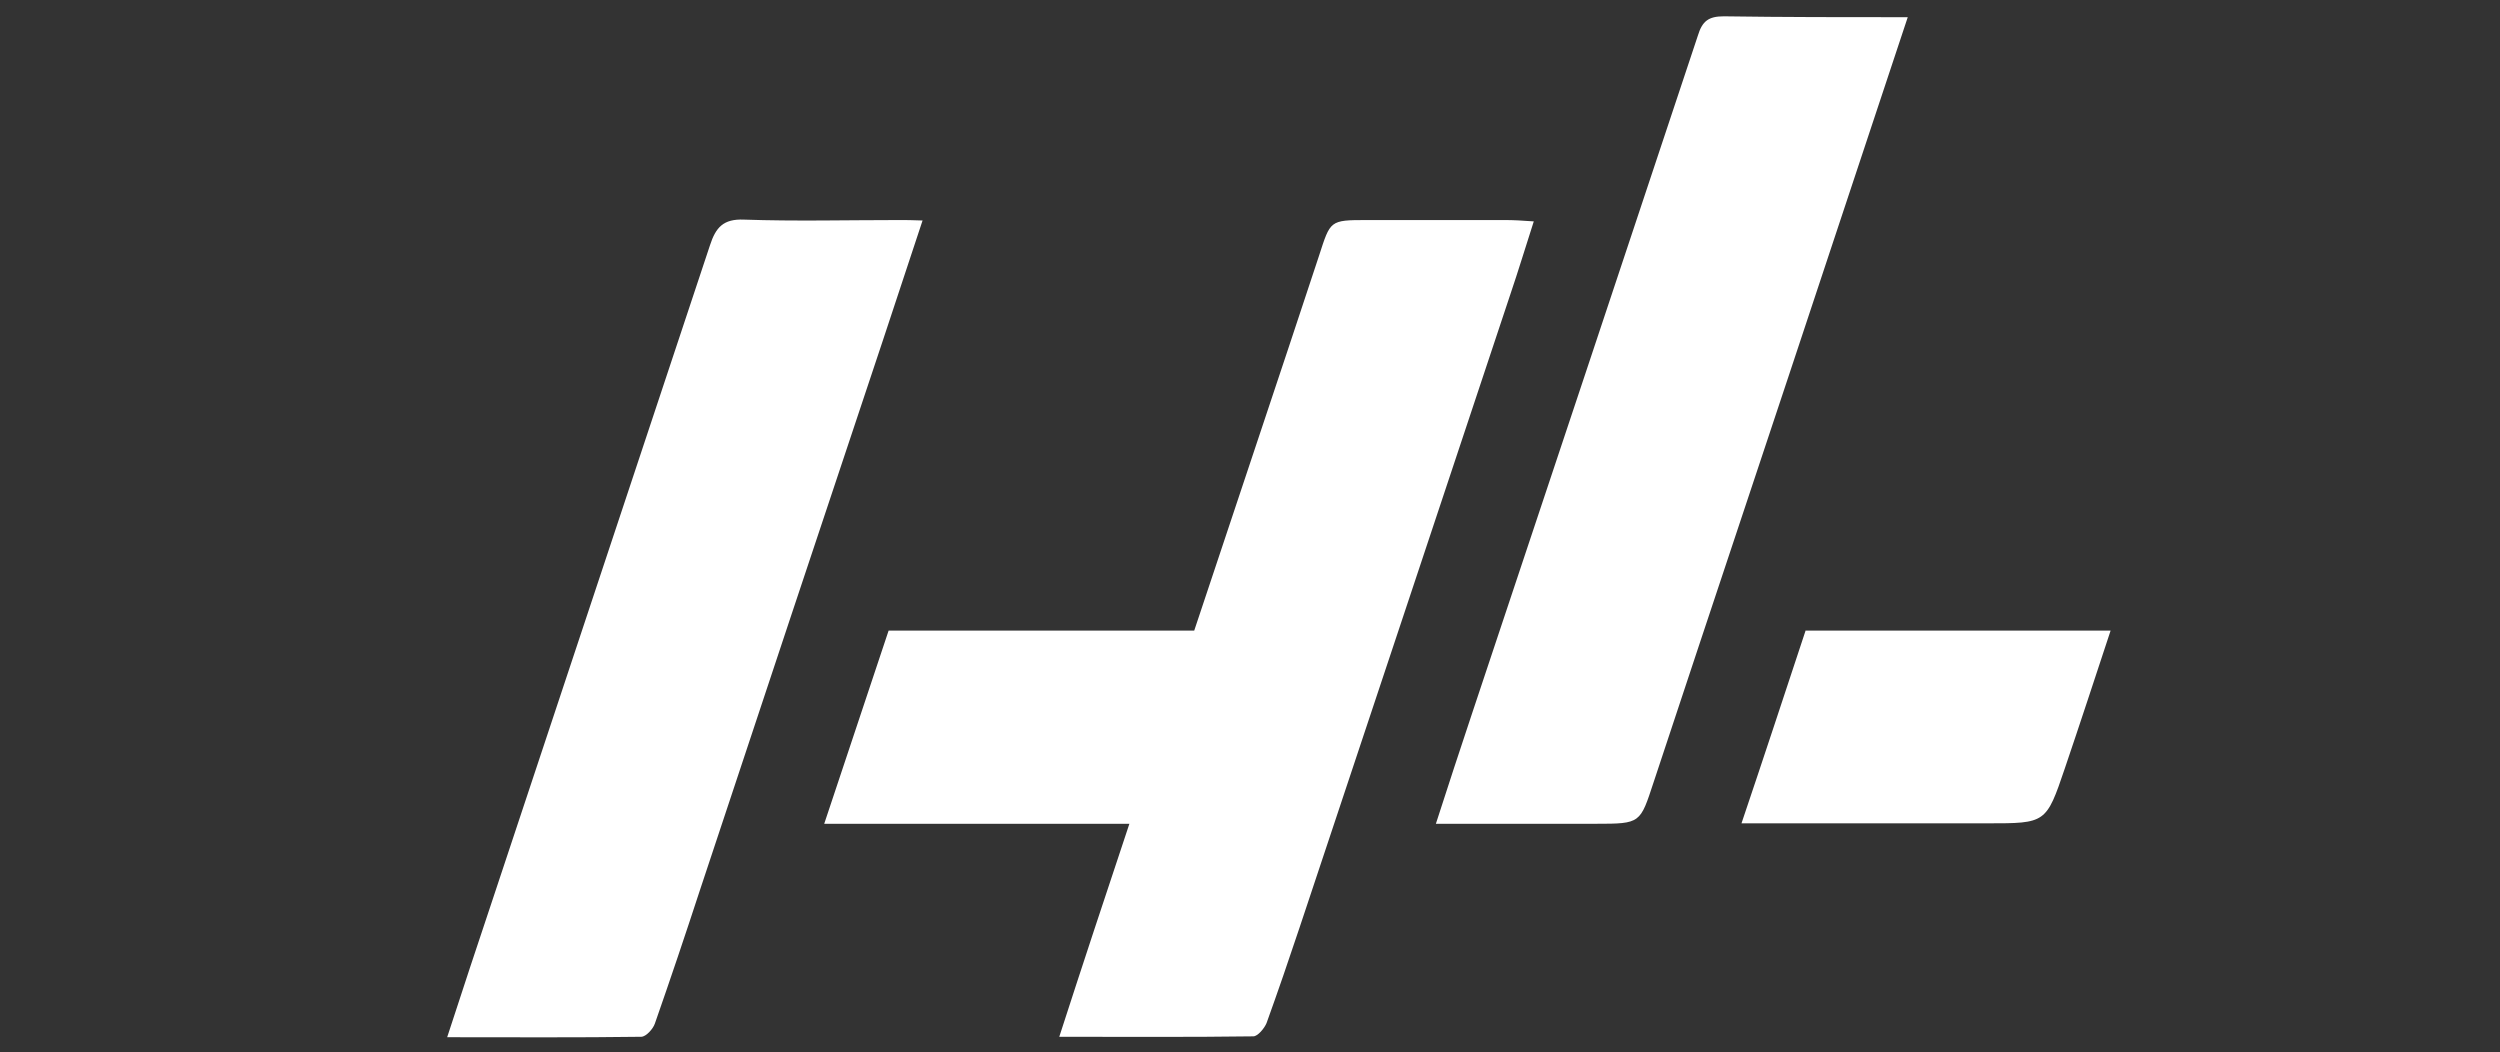
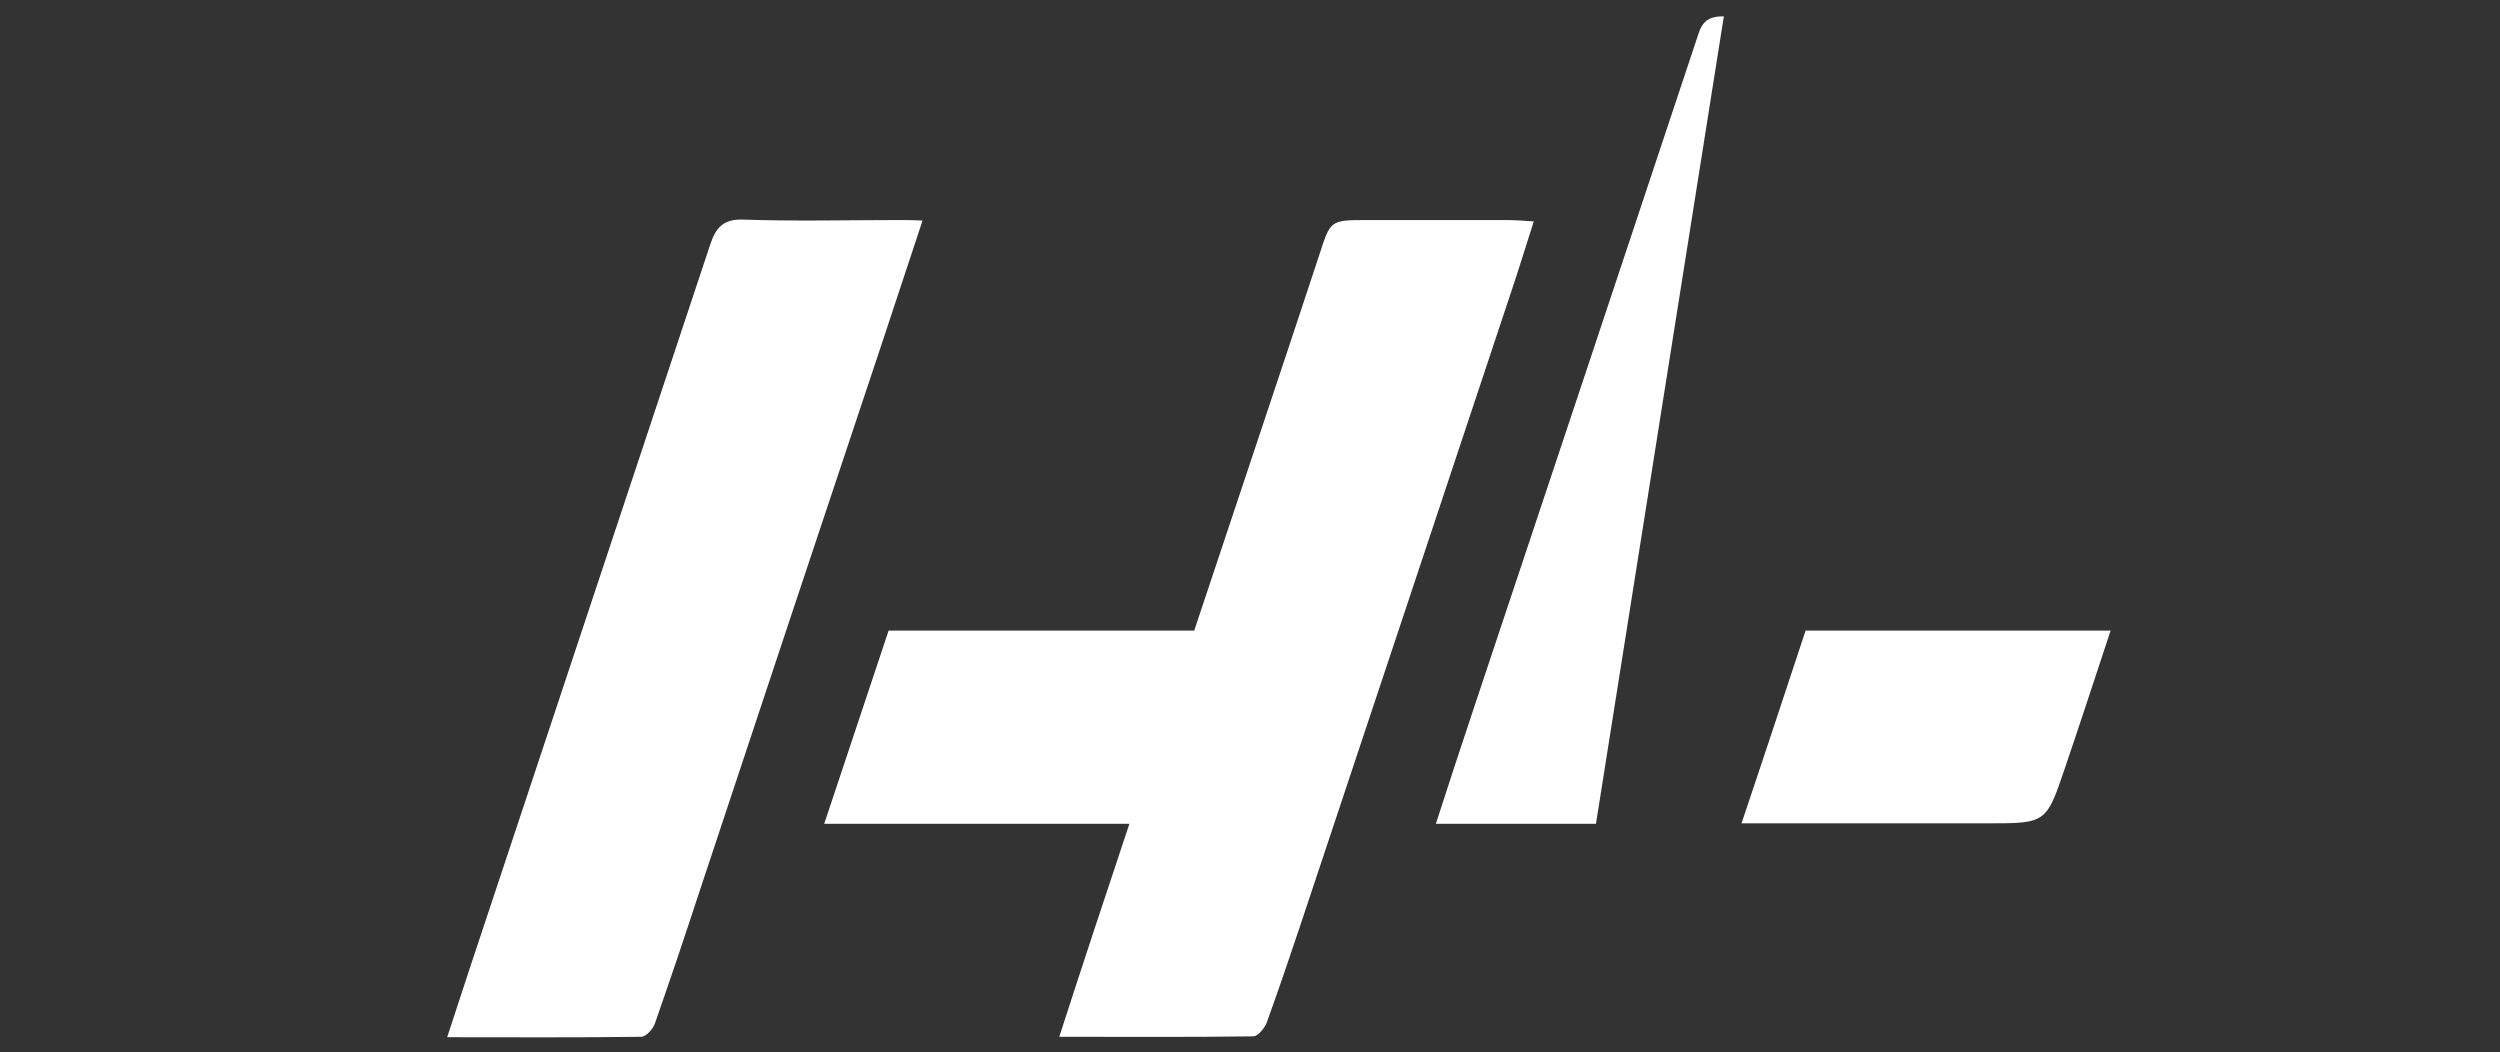
<svg xmlns="http://www.w3.org/2000/svg" version="1.1" viewBox="0 0 566.9 238.6">
  <rect x="0" y="0" width="566.9" height="238.6" fill="#333333" stroke="none" />
  <defs>
    <style>
      .cls-1 {
        fill: #fff;
      }
    </style>
  </defs>
  <g>
    <g id="Layer_1">
-       <path class="cls-1" d="M256.1,186.8h-69.2c5-14.9,9.7-29.2,14.6-43.8h69.3c9.5-28.6,19-56.8,28.3-85,2.6-8,2.4-8.1,10.8-8.1h31.5c1.8,0,3.6.1,6.4.3-1.9,5.9-3.5,11.2-5.3,16.5-15.9,47.9-31.9,95.8-47.8,143.6-2.4,7.2-4.9,14.5-7.5,21.7-.5,1.2-2,3-3,3-14.5.2-28.9.1-44,.1,5.3-16.4,10.5-32.1,15.9-48.3ZM203.7,49.9c-11.7,0-23.3.3-35-.1-4.7-.2-6.4,1.8-7.7,5.8-16.4,49.5-32.9,98.9-49.3,148.4-3.4,10.2-6.8,20.4-10.3,31.2,15.1,0,29.6.1,44-.1,1.1,0,2.7-1.8,3.1-3,3.5-10,6.9-20.1,10.2-30.2,13.8-41.6,27.6-83.1,41.5-124.7,2.9-8.7,5.8-17.5,9-27.2-2.3-.1-3.9-.1-5.5-.1ZM390.9,3.7c-3.5,0-4.9,1.1-5.9,4.4-17,51.2-34.1,102.4-51.2,153.7-2.7,8.1-5.4,16.3-8.2,25h36.3c10.2,0,10-.1,13.1-9.5,13.6-41.1,27.4-82.3,41-123.4,5.4-16.4,10.9-32.7,16.6-50-14.4,0-28,0-41.7-.2ZM409.4,143.1c-4.8,14.5-9.5,28.8-14.5,43.6h55.8c13.2,0,13.3,0,17.5-12.4,3.5-10.3,6.9-20.7,10.4-31.3-23.4,0-46.3,0-69.2,0Z" />
+       <path class="cls-1" d="M256.1,186.8h-69.2c5-14.9,9.7-29.2,14.6-43.8h69.3c9.5-28.6,19-56.8,28.3-85,2.6-8,2.4-8.1,10.8-8.1h31.5c1.8,0,3.6.1,6.4.3-1.9,5.9-3.5,11.2-5.3,16.5-15.9,47.9-31.9,95.8-47.8,143.6-2.4,7.2-4.9,14.5-7.5,21.7-.5,1.2-2,3-3,3-14.5.2-28.9.1-44,.1,5.3-16.4,10.5-32.1,15.9-48.3ZM203.7,49.9c-11.7,0-23.3.3-35-.1-4.7-.2-6.4,1.8-7.7,5.8-16.4,49.5-32.9,98.9-49.3,148.4-3.4,10.2-6.8,20.4-10.3,31.2,15.1,0,29.6.1,44-.1,1.1,0,2.7-1.8,3.1-3,3.5-10,6.9-20.1,10.2-30.2,13.8-41.6,27.6-83.1,41.5-124.7,2.9-8.7,5.8-17.5,9-27.2-2.3-.1-3.9-.1-5.5-.1ZM390.9,3.7c-3.5,0-4.9,1.1-5.9,4.4-17,51.2-34.1,102.4-51.2,153.7-2.7,8.1-5.4,16.3-8.2,25h36.3ZM409.4,143.1c-4.8,14.5-9.5,28.8-14.5,43.6h55.8c13.2,0,13.3,0,17.5-12.4,3.5-10.3,6.9-20.7,10.4-31.3-23.4,0-46.3,0-69.2,0Z" />
    </g>
  </g>
</svg>